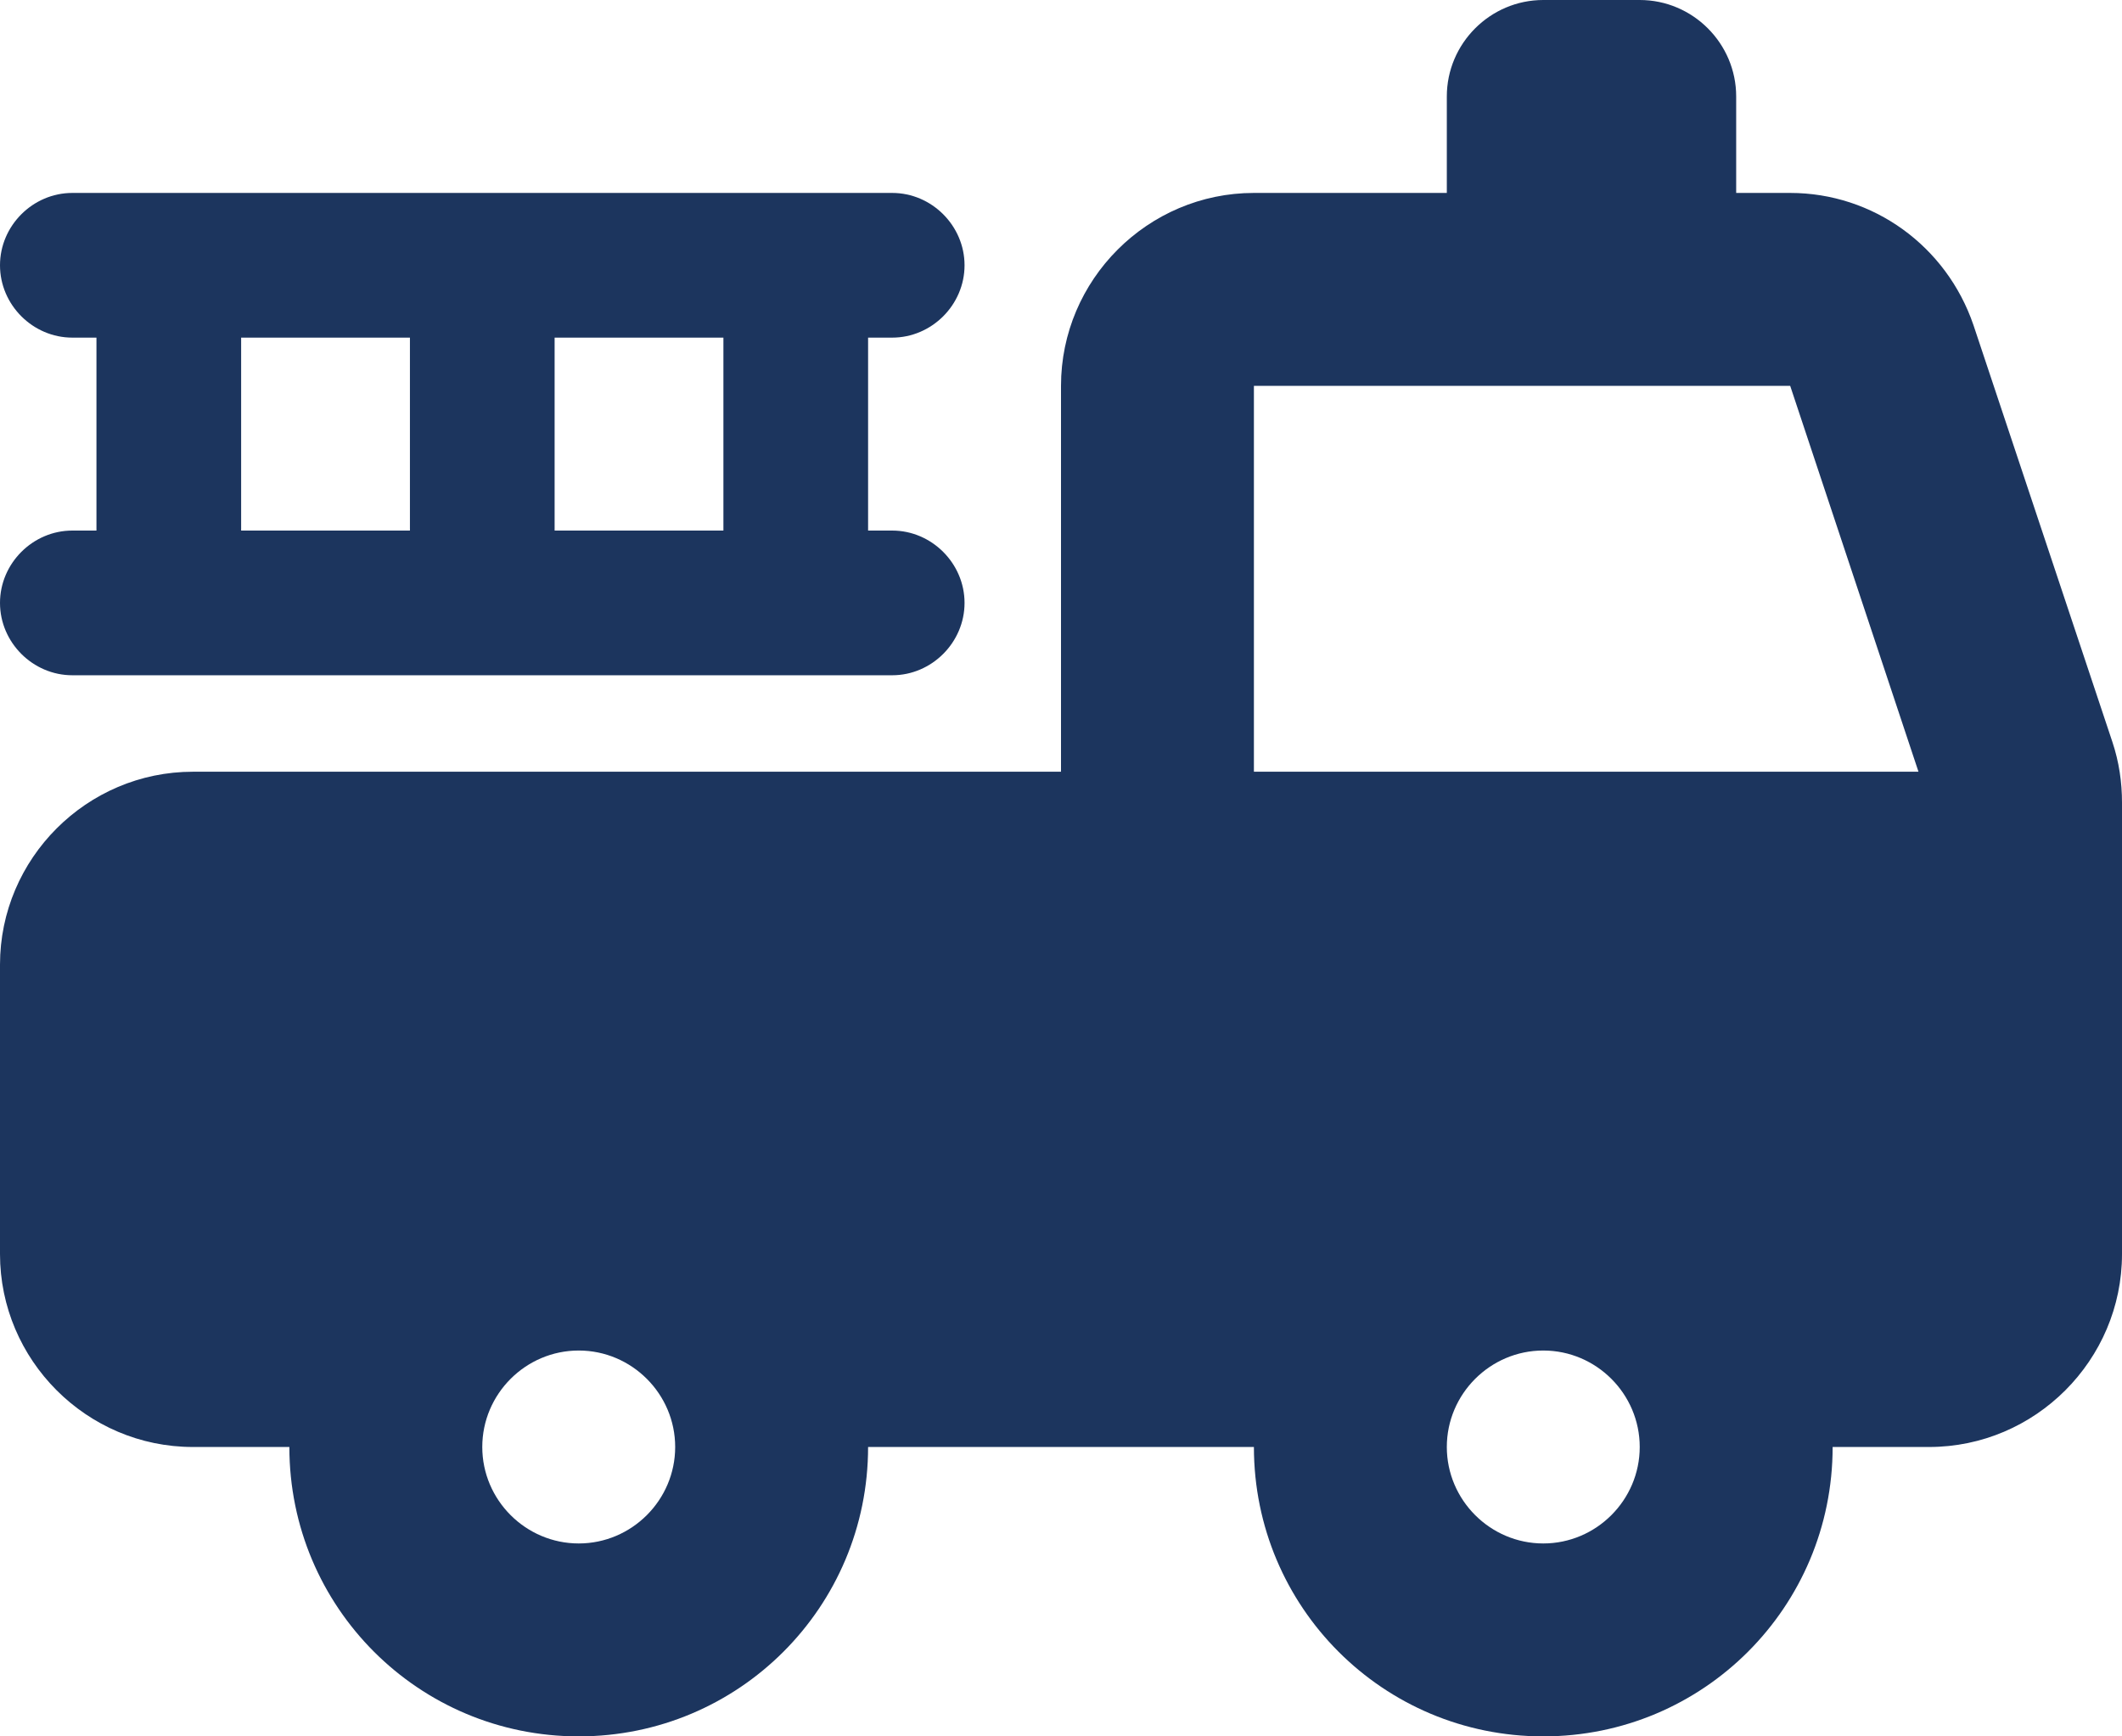
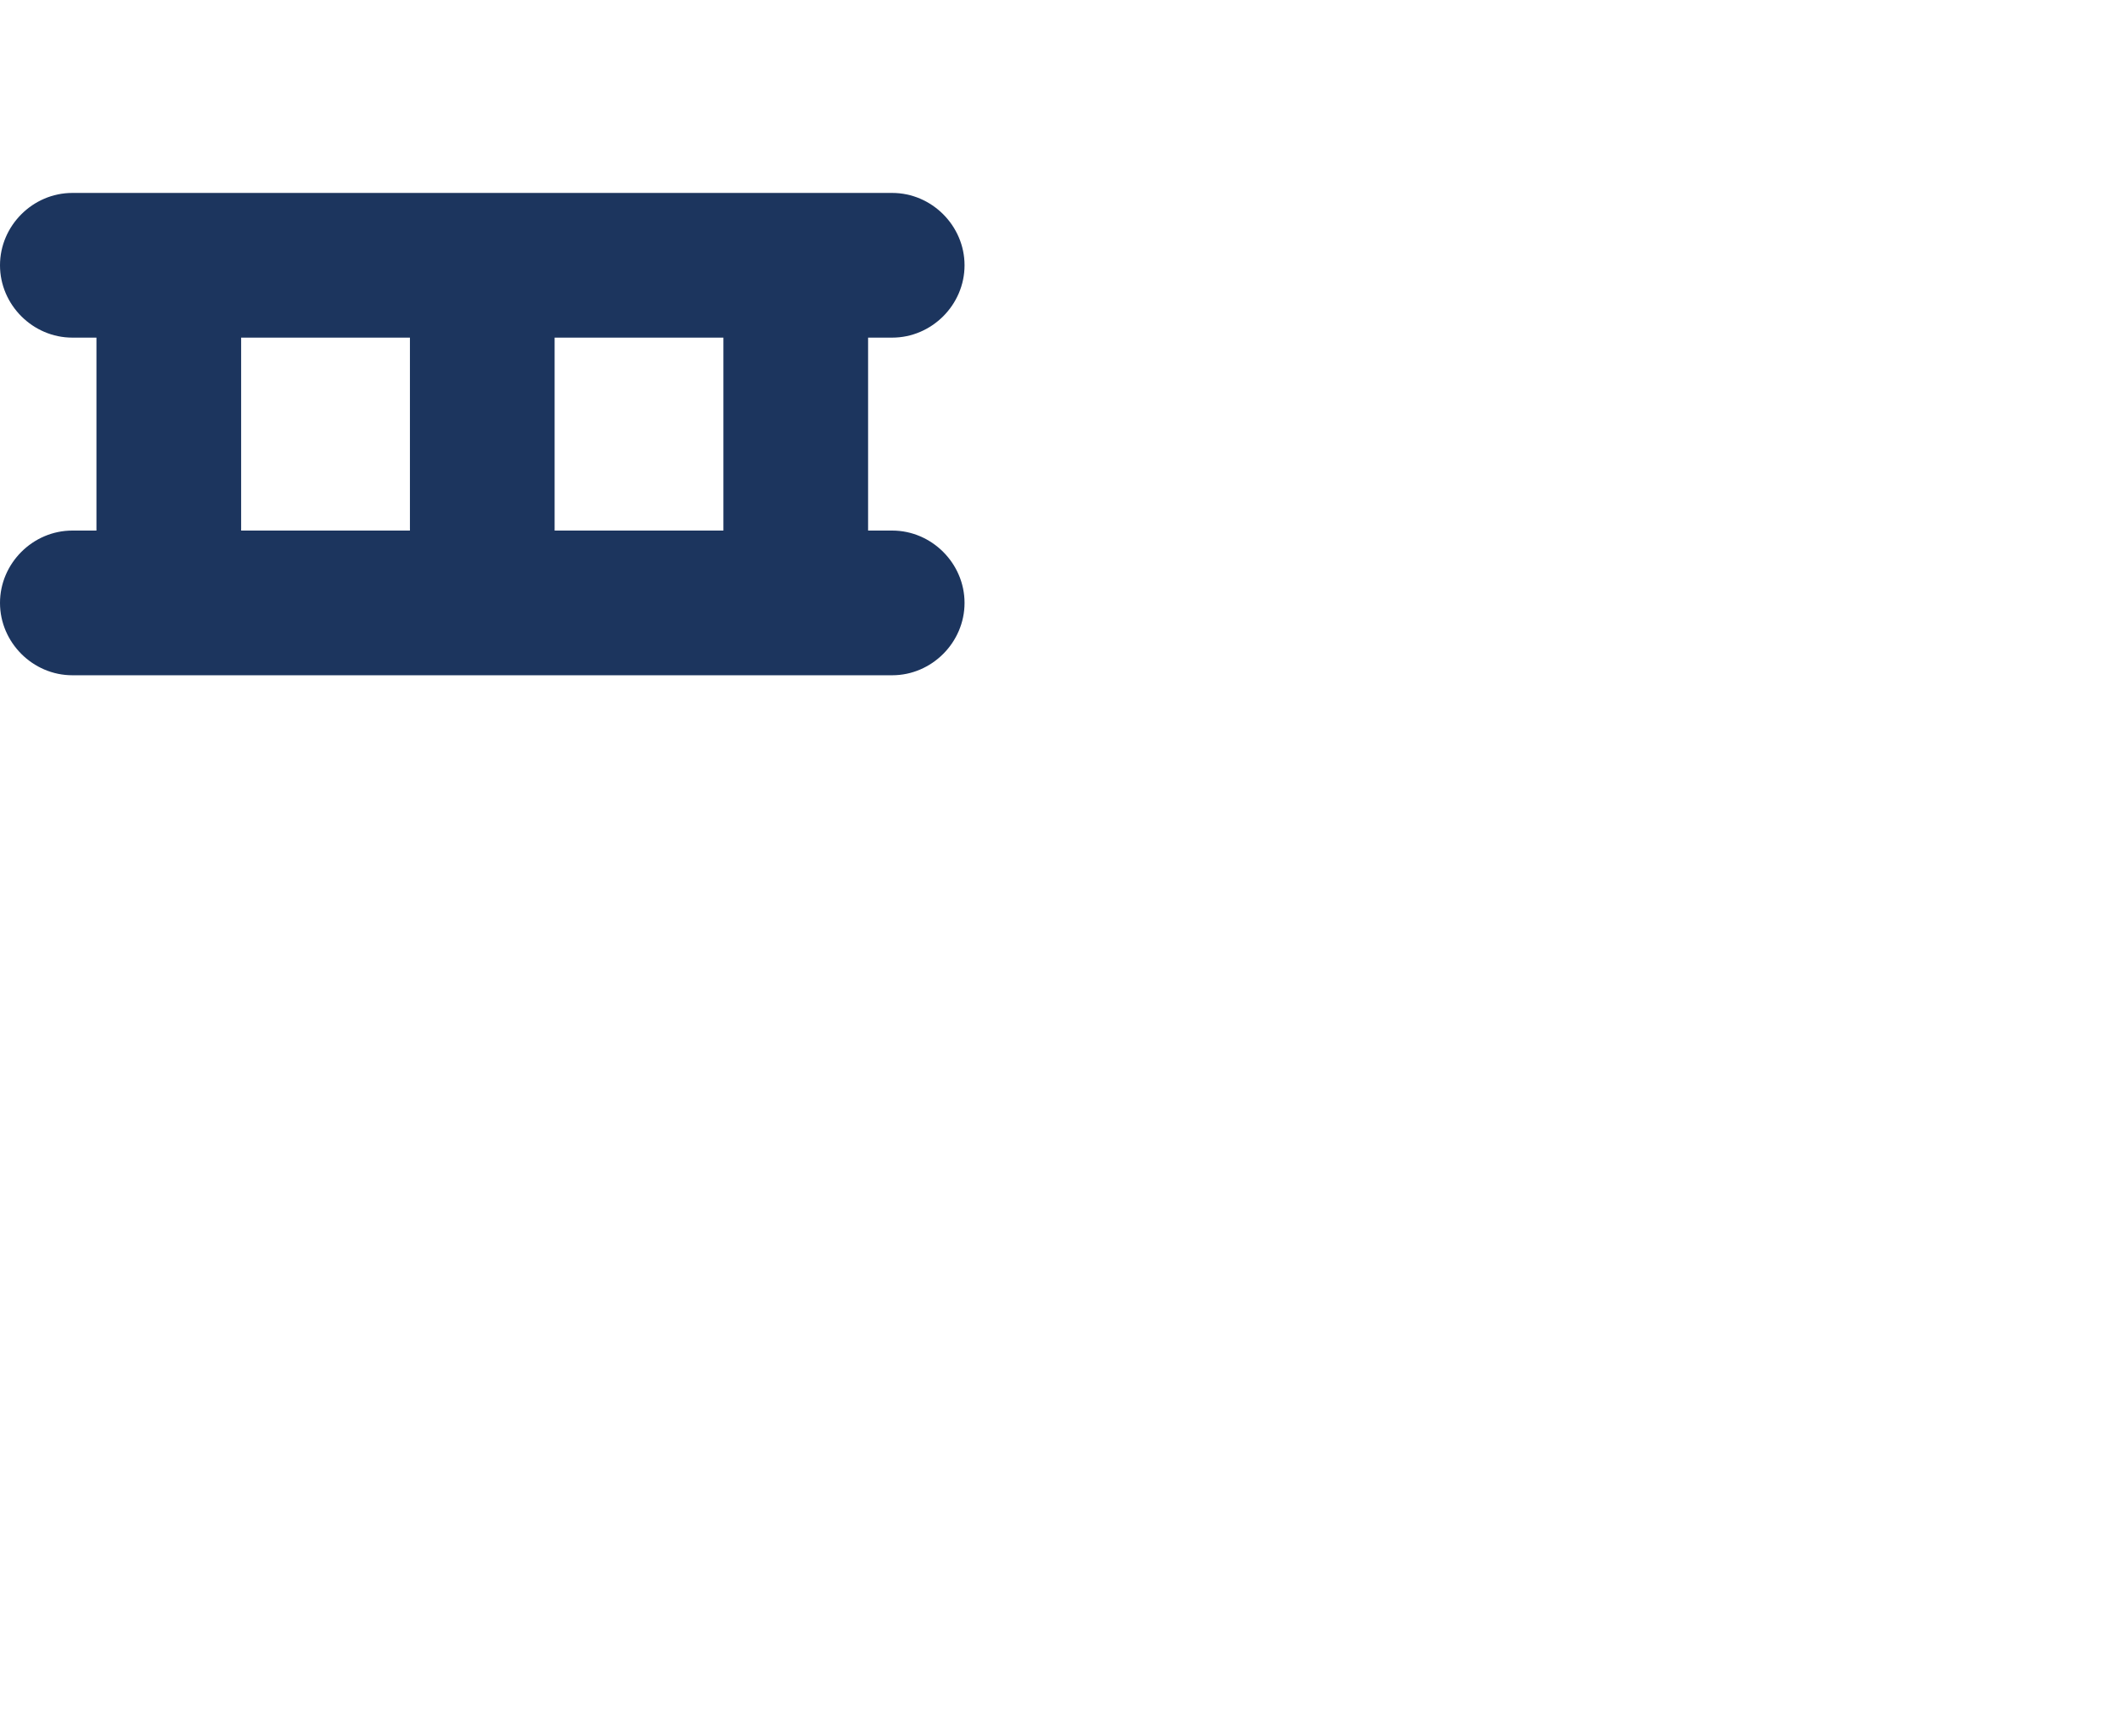
<svg xmlns="http://www.w3.org/2000/svg" width="22" height="18" viewBox="0 0 22 18" fill="none">
-   <path d="M21.9 7.69L20.46 3.37C20.18 2.55 19.42 2 18.56 2H18V1C18 0.45 17.55 0 17 0H16C15.45 0 15 0.45 15 1V2H13C11.9 2 11 2.9 11 4V8H2C0.9 8 0 8.9 0 10V13C0 14.1 0.9 15 2 15H3C3 16.66 4.34 18 6 18C7.66 18 9 16.66 9 15H13C13 16.66 14.34 18 16 18C17.66 18 19 16.66 19 15H20C21.1 15 22 14.1 22 13V8.32C22 8.11 21.97 7.9 21.9 7.69ZM6 16C5.45 16 5 15.55 5 15C5 14.45 5.45 14 6 14C6.55 14 7 14.45 7 15C7 15.55 6.55 16 6 16ZM16 16C15.45 16 15 15.55 15 15C15 14.45 15.45 14 16 14C16.55 14 17 14.45 17 15C17 15.55 16.55 16 16 16ZM13 8V4H18.56L19.89 8H13Z" fill="#1C355E" />
  <path d="M9.25 5.5H9V3.5H9.25C9.66 3.5 10 3.16 10 2.75C10 2.34 9.66 2 9.25 2H0.75C0.34 2 0 2.34 0 2.75C0 3.16 0.34 3.5 0.75 3.5H1V5.5H0.75C0.34 5.5 0 5.84 0 6.25C0 6.66 0.34 7 0.75 7H9.25C9.66 7 10 6.66 10 6.25C10 5.84 9.66 5.5 9.25 5.5ZM4.25 5.5H2.5V3.5H4.25V5.5ZM7.5 5.5H5.75V3.5H7.5V5.5Z" fill="#1C355E" />
</svg>